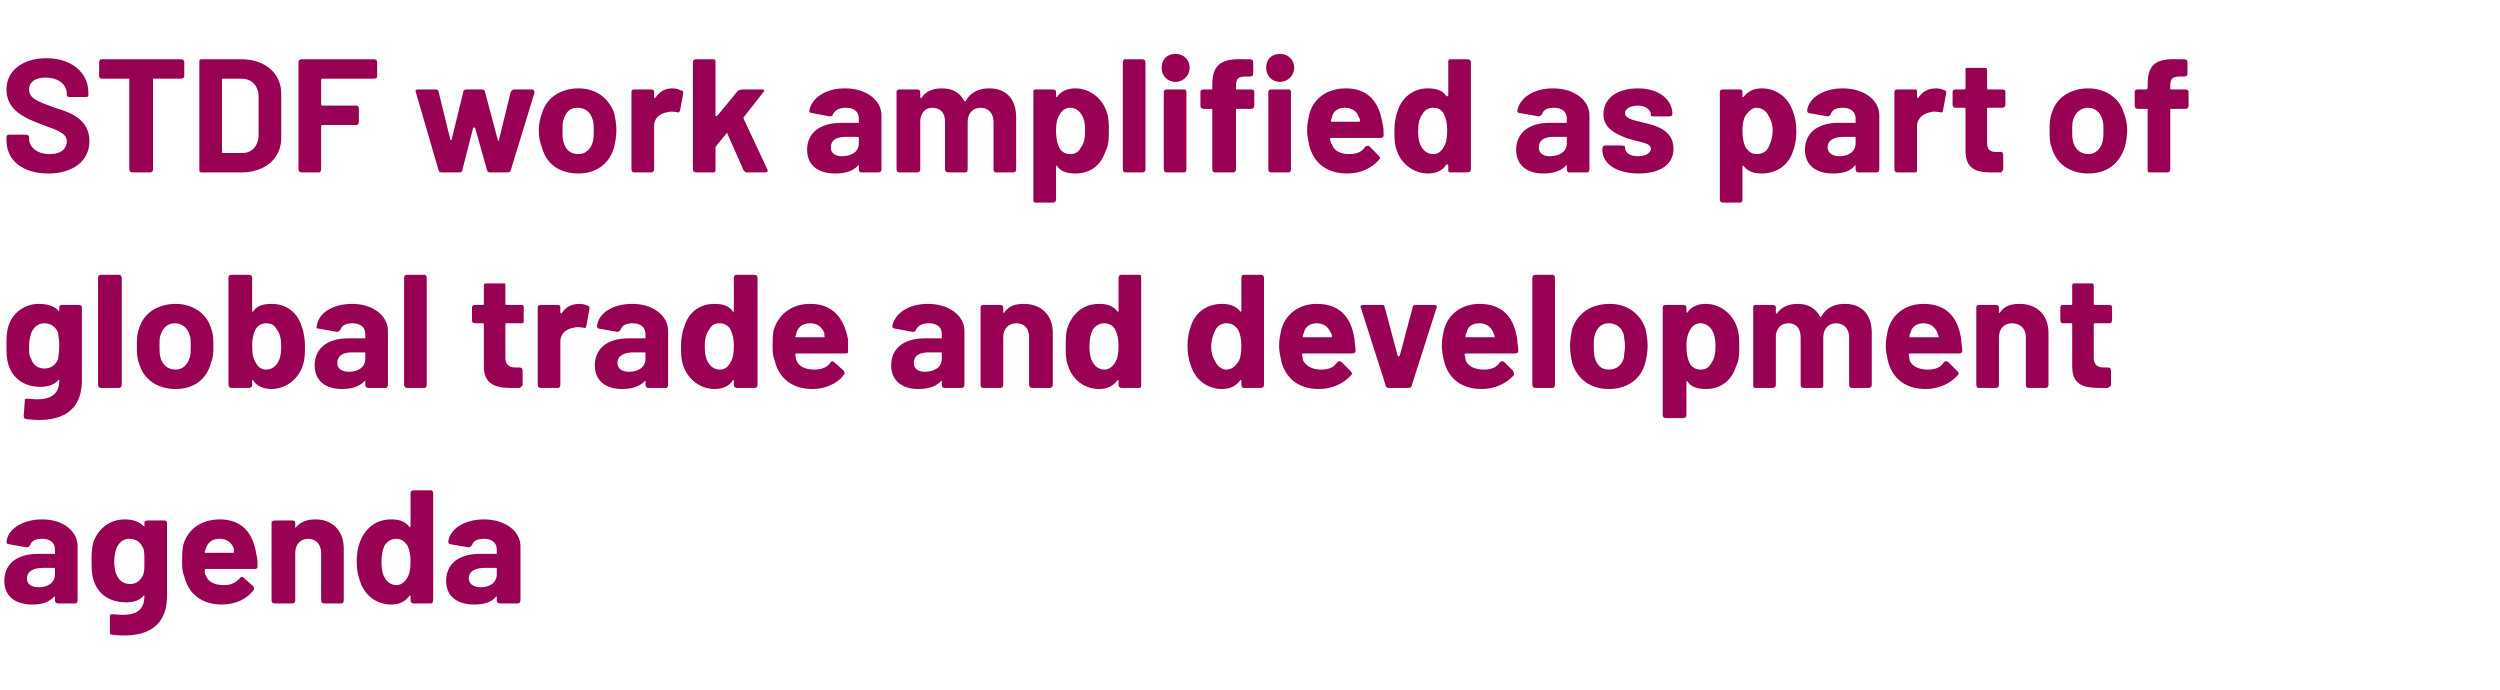
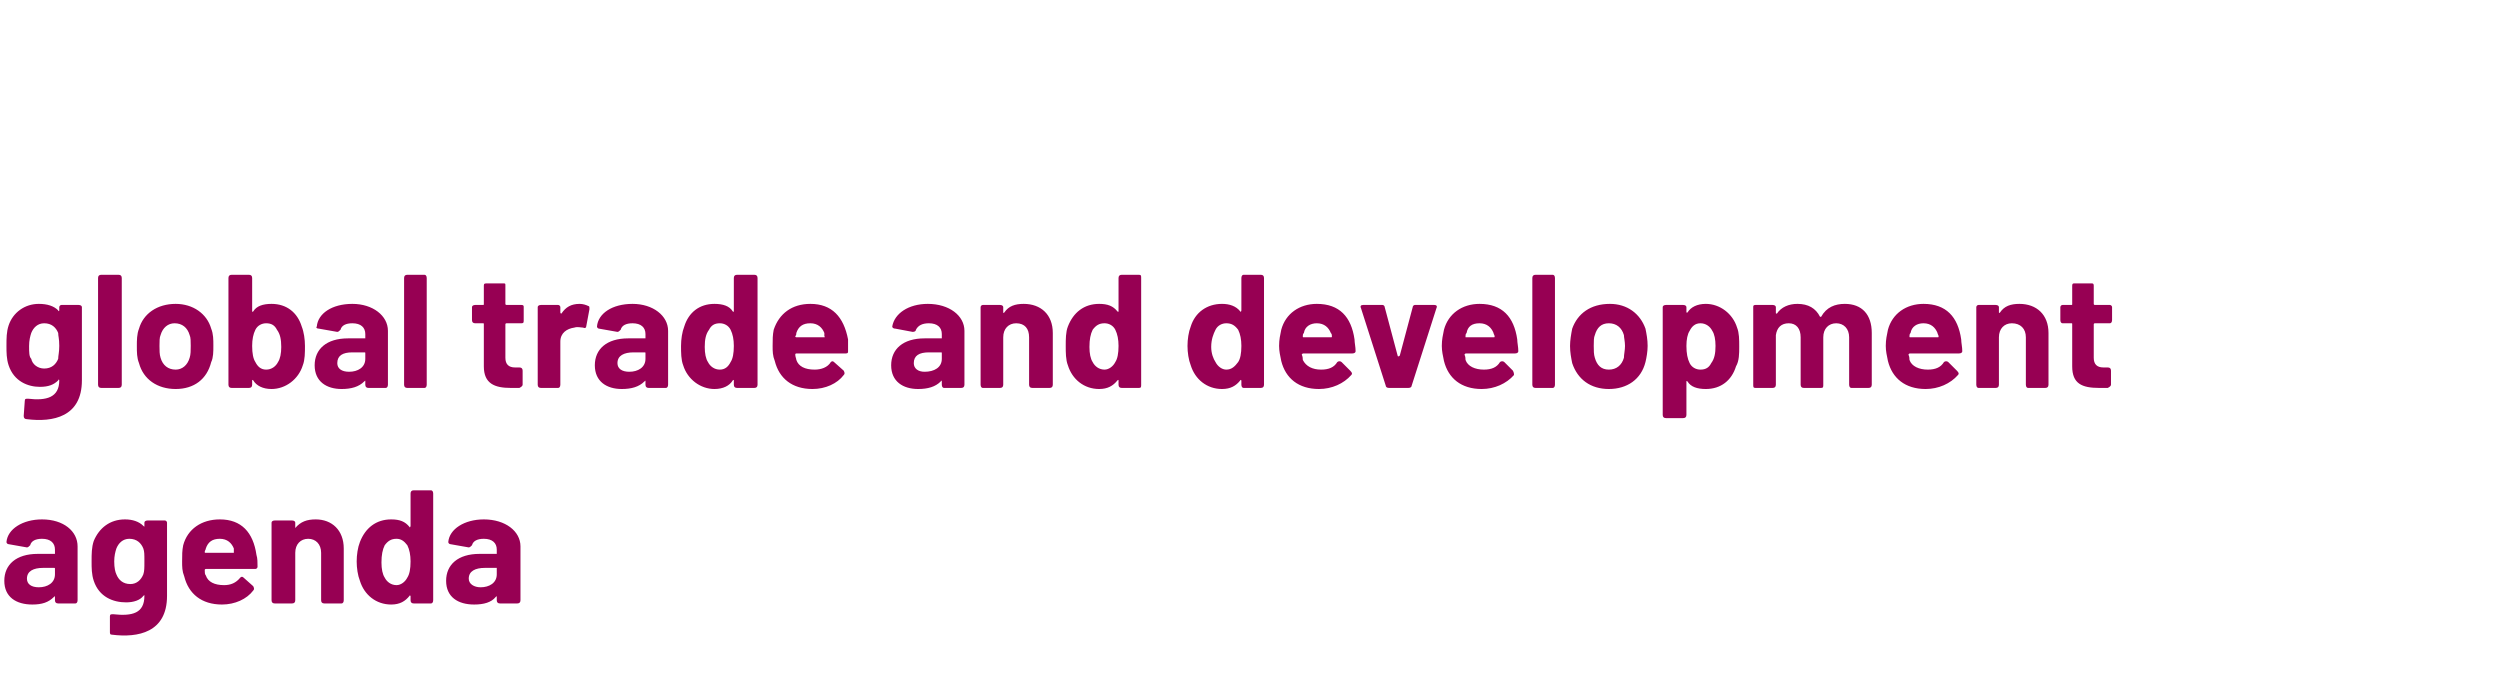
<svg xmlns="http://www.w3.org/2000/svg" version="1.1" width="232px" height="64px" viewBox="0 -1 232 64" style="top:-1px">
  <desc>STDF work amplified as part of global trade and development agenda</desc>
  <defs />
  <g id="Polygon174807">
    <path d="M 7.2 49.7 C 7.2 49.7 7.2 54.7 7.2 54.7 C 7.2 54.9 7.1 55 7 55 C 7 55 5.4 55 5.4 55 C 5.2 55 5.1 54.9 5.1 54.7 C 5.1 54.7 5.1 54.4 5.1 54.4 C 5.1 54.3 5.1 54.3 5 54.4 C 4.5 54.9 3.9 55.1 3 55.1 C 1.5 55.1 0.4 54.4 0.4 52.9 C 0.4 51.4 1.5 50.4 3.5 50.4 C 3.5 50.4 5 50.4 5 50.4 C 5.1 50.4 5.1 50.4 5.1 50.4 C 5.1 50.4 5.1 50 5.1 50 C 5.1 49.4 4.7 49 3.9 49 C 3.3 49 2.9 49.2 2.8 49.6 C 2.7 49.7 2.6 49.8 2.5 49.8 C 2.5 49.8 0.8 49.5 0.8 49.5 C 0.7 49.5 0.6 49.4 0.6 49.3 C 0.7 48.1 2.1 47.2 3.9 47.2 C 5.9 47.2 7.2 48.3 7.2 49.7 Z M 5.1 52.3 C 5.1 52.3 5.1 51.8 5.1 51.8 C 5.1 51.7 5.1 51.7 5 51.7 C 5 51.7 4 51.7 4 51.7 C 3.1 51.7 2.5 52 2.5 52.7 C 2.5 53.2 2.9 53.5 3.6 53.5 C 4.4 53.5 5.1 53.1 5.1 52.3 Z M 13.7 47.3 C 13.7 47.3 15.3 47.3 15.3 47.3 C 15.4 47.3 15.5 47.4 15.5 47.5 C 15.5 47.5 15.5 54.3 15.5 54.3 C 15.5 57.7 12.8 58.2 10.4 57.9 C 10.2 57.9 10.2 57.8 10.2 57.6 C 10.2 57.6 10.2 56.2 10.2 56.2 C 10.2 56 10.3 56 10.5 56 C 12.3 56.2 13.4 55.9 13.4 54.3 C 13.4 54.2 13.4 54.2 13.3 54.3 C 13 54.7 12.4 54.9 11.7 54.9 C 10.5 54.9 9.2 54.4 8.7 52.9 C 8.5 52.3 8.5 51.7 8.5 51.1 C 8.5 50.4 8.5 49.8 8.7 49.2 C 9.2 48 10.2 47.2 11.6 47.2 C 12.3 47.2 12.9 47.4 13.3 47.8 C 13.4 47.9 13.4 47.9 13.4 47.8 C 13.4 47.8 13.4 47.5 13.4 47.5 C 13.4 47.4 13.5 47.3 13.7 47.3 Z M 13.4 51.1 C 13.4 50.4 13.4 50.2 13.3 49.9 C 13.1 49.4 12.7 49 12 49 C 11.4 49 11 49.4 10.8 49.9 C 10.7 50.2 10.6 50.6 10.6 51.1 C 10.6 51.7 10.7 52.1 10.8 52.3 C 11 52.8 11.4 53.2 12.1 53.2 C 12.7 53.2 13.1 52.8 13.3 52.3 C 13.4 52 13.4 51.7 13.4 51.1 Z M 22.3 52.6 C 22.4 52.5 22.5 52.5 22.6 52.6 C 22.6 52.6 23.5 53.4 23.5 53.4 C 23.6 53.6 23.6 53.7 23.5 53.8 C 22.9 54.6 21.8 55.1 20.6 55.1 C 18.7 55.1 17.5 54.1 17.1 52.5 C 16.9 52 16.9 51.6 16.9 51.1 C 16.9 50.5 16.9 50.1 17 49.6 C 17.4 48.1 18.7 47.2 20.4 47.2 C 22.4 47.2 23.5 48.4 23.8 50.5 C 23.9 50.8 23.9 51.2 23.9 51.6 C 23.9 51.7 23.8 51.8 23.7 51.8 C 23.7 51.8 19.1 51.8 19.1 51.8 C 19 51.8 19 51.9 19 51.9 C 19 52.1 19 52.3 19.1 52.4 C 19.3 53 19.9 53.3 20.8 53.3 C 21.4 53.3 21.9 53.1 22.3 52.6 Z M 19.1 49.9 C 19.1 50 19 50.1 19 50.2 C 19 50.3 19 50.3 19.1 50.3 C 19.1 50.3 21.7 50.3 21.7 50.3 C 21.7 50.3 21.7 50.3 21.7 50.2 C 21.7 50.1 21.7 50 21.7 49.9 C 21.5 49.4 21.1 49 20.4 49 C 19.7 49 19.3 49.3 19.1 49.9 Z M 31.9 49.9 C 31.9 49.9 31.9 54.7 31.9 54.7 C 31.9 54.9 31.8 55 31.7 55 C 31.7 55 30.1 55 30.1 55 C 29.9 55 29.8 54.9 29.8 54.7 C 29.8 54.7 29.8 50.3 29.8 50.3 C 29.8 49.5 29.3 49 28.6 49 C 27.9 49 27.4 49.5 27.4 50.3 C 27.4 50.3 27.4 54.7 27.4 54.7 C 27.4 54.9 27.3 55 27.1 55 C 27.1 55 25.5 55 25.5 55 C 25.3 55 25.2 54.9 25.2 54.7 C 25.2 54.7 25.2 47.5 25.2 47.5 C 25.2 47.4 25.3 47.3 25.5 47.3 C 25.5 47.3 27.1 47.3 27.1 47.3 C 27.3 47.3 27.4 47.4 27.4 47.5 C 27.4 47.5 27.4 48 27.4 48 C 27.4 48 27.4 48.1 27.4 48 C 27.9 47.4 28.5 47.2 29.3 47.2 C 30.8 47.2 31.9 48.2 31.9 49.9 Z M 38.4 44.5 C 38.4 44.5 40 44.5 40 44.5 C 40.1 44.5 40.2 44.6 40.2 44.8 C 40.2 44.8 40.2 54.7 40.2 54.7 C 40.2 54.9 40.1 55 40 55 C 40 55 38.4 55 38.4 55 C 38.2 55 38.1 54.9 38.1 54.7 C 38.1 54.7 38.1 54.3 38.1 54.3 C 38.1 54.3 38 54.2 38 54.3 C 37.6 54.8 37.1 55.1 36.3 55.1 C 34.9 55.1 33.8 54.2 33.4 52.9 C 33.2 52.4 33.1 51.7 33.1 51.1 C 33.1 50.5 33.2 49.8 33.4 49.3 C 33.9 48 34.9 47.2 36.3 47.2 C 37.1 47.2 37.6 47.4 38 47.9 C 38 48 38.1 47.9 38.1 47.8 C 38.1 47.8 38.1 44.8 38.1 44.8 C 38.1 44.6 38.2 44.5 38.4 44.5 Z M 38.1 51.1 C 38.1 50.5 38 50 37.8 49.6 C 37.5 49.2 37.2 49 36.8 49 C 36.3 49 36 49.2 35.7 49.6 C 35.5 50 35.4 50.5 35.4 51.2 C 35.4 51.8 35.5 52.3 35.7 52.6 C 35.9 53 36.3 53.3 36.8 53.3 C 37.2 53.3 37.6 53 37.8 52.6 C 38 52.3 38.1 51.8 38.1 51.1 Z M 48.3 49.7 C 48.3 49.7 48.3 54.7 48.3 54.7 C 48.3 54.9 48.2 55 48 55 C 48 55 46.4 55 46.4 55 C 46.2 55 46.1 54.9 46.1 54.7 C 46.1 54.7 46.1 54.4 46.1 54.4 C 46.1 54.3 46.1 54.3 46 54.4 C 45.6 54.9 44.9 55.1 44 55.1 C 42.5 55.1 41.4 54.4 41.4 52.9 C 41.4 51.4 42.5 50.4 44.5 50.4 C 44.5 50.4 46.1 50.4 46.1 50.4 C 46.1 50.4 46.1 50.4 46.1 50.4 C 46.1 50.4 46.1 50 46.1 50 C 46.1 49.4 45.7 49 44.9 49 C 44.3 49 43.9 49.2 43.8 49.6 C 43.7 49.7 43.6 49.8 43.5 49.8 C 43.5 49.8 41.8 49.5 41.8 49.5 C 41.7 49.5 41.6 49.4 41.6 49.3 C 41.7 48.1 43.1 47.2 44.9 47.2 C 46.9 47.2 48.3 48.3 48.3 49.7 Z M 46.1 52.3 C 46.1 52.3 46.1 51.8 46.1 51.8 C 46.1 51.7 46.1 51.7 46.1 51.7 C 46.1 51.7 45 51.7 45 51.7 C 44.1 51.7 43.5 52 43.5 52.7 C 43.5 53.2 44 53.5 44.6 53.5 C 45.4 53.5 46.1 53.1 46.1 52.3 Z " stroke="none" fill="#970053" />
  </g>
  <g id="Polygon174806">
    <path d="M 5.7 27.3 C 5.7 27.3 7.3 27.3 7.3 27.3 C 7.5 27.3 7.6 27.4 7.6 27.5 C 7.6 27.5 7.6 34.3 7.6 34.3 C 7.6 37.7 4.9 38.2 2.5 37.9 C 2.3 37.9 2.2 37.8 2.2 37.6 C 2.2 37.6 2.3 36.2 2.3 36.2 C 2.3 36 2.4 36 2.6 36 C 4.3 36.2 5.5 35.9 5.5 34.3 C 5.5 34.2 5.4 34.2 5.4 34.3 C 5 34.7 4.5 34.9 3.7 34.9 C 2.6 34.9 1.3 34.4 0.8 32.9 C 0.6 32.3 0.6 31.7 0.6 31.1 C 0.6 30.4 0.6 29.8 0.8 29.2 C 1.2 28 2.3 27.2 3.6 27.2 C 4.4 27.2 5 27.4 5.4 27.8 C 5.4 27.9 5.5 27.9 5.5 27.8 C 5.5 27.8 5.5 27.5 5.5 27.5 C 5.5 27.4 5.6 27.3 5.7 27.3 Z M 5.5 31.1 C 5.5 30.4 5.4 30.2 5.4 29.9 C 5.2 29.4 4.8 29 4.1 29 C 3.5 29 3.1 29.4 2.9 29.9 C 2.8 30.2 2.7 30.6 2.7 31.1 C 2.7 31.7 2.7 32.1 2.9 32.3 C 3 32.8 3.5 33.2 4.1 33.2 C 4.8 33.2 5.2 32.8 5.4 32.3 C 5.4 32 5.5 31.7 5.5 31.1 Z M 9.1 34.7 C 9.1 34.7 9.1 24.8 9.1 24.8 C 9.1 24.6 9.2 24.5 9.4 24.5 C 9.4 24.5 11 24.5 11 24.5 C 11.2 24.5 11.3 24.6 11.3 24.8 C 11.3 24.8 11.3 34.7 11.3 34.7 C 11.3 34.9 11.2 35 11 35 C 11 35 9.4 35 9.4 35 C 9.2 35 9.1 34.9 9.1 34.7 Z M 12.9 32.7 C 12.7 32.2 12.7 31.7 12.7 31.1 C 12.7 30.6 12.7 30 12.9 29.5 C 13.3 28.1 14.6 27.2 16.3 27.2 C 17.9 27.2 19.2 28.1 19.6 29.5 C 19.8 30 19.8 30.5 19.8 31.1 C 19.8 31.6 19.8 32.2 19.6 32.6 C 19.2 34.2 18 35.1 16.3 35.1 C 14.6 35.1 13.3 34.2 12.9 32.7 Z M 17.6 32.2 C 17.7 31.9 17.7 31.5 17.7 31.1 C 17.7 30.7 17.7 30.3 17.6 30.1 C 17.4 29.4 16.9 29 16.2 29 C 15.6 29 15.1 29.4 14.9 30.1 C 14.8 30.3 14.8 30.7 14.8 31.1 C 14.8 31.5 14.8 31.9 14.9 32.2 C 15.1 32.9 15.6 33.3 16.3 33.3 C 16.9 33.3 17.4 32.9 17.6 32.2 Z M 28 29.3 C 28.2 29.8 28.3 30.5 28.3 31.1 C 28.3 31.7 28.3 32.4 28.1 32.9 C 27.7 34.2 26.5 35.1 25.2 35.1 C 24.4 35.1 23.8 34.8 23.5 34.3 C 23.4 34.2 23.4 34.3 23.4 34.3 C 23.4 34.3 23.4 34.7 23.4 34.7 C 23.4 34.9 23.3 35 23.1 35 C 23.1 35 21.5 35 21.5 35 C 21.3 35 21.2 34.9 21.2 34.7 C 21.2 34.7 21.2 24.8 21.2 24.8 C 21.2 24.6 21.3 24.5 21.5 24.5 C 21.5 24.5 23.1 24.5 23.1 24.5 C 23.3 24.5 23.4 24.6 23.4 24.8 C 23.4 24.8 23.4 27.8 23.4 27.8 C 23.4 27.9 23.4 28 23.5 27.9 C 23.8 27.4 24.4 27.2 25.2 27.2 C 26.6 27.2 27.6 28 28 29.3 C 28 29.3 28 29.3 28 29.3 Z M 25.8 32.6 C 26 32.3 26.1 31.8 26.1 31.2 C 26.1 30.5 26 30 25.7 29.6 C 25.5 29.2 25.2 29 24.7 29 C 24.3 29 23.9 29.2 23.7 29.6 C 23.5 30 23.4 30.5 23.4 31.1 C 23.4 31.8 23.5 32.3 23.7 32.6 C 23.9 33 24.2 33.3 24.7 33.3 C 25.2 33.3 25.6 33 25.8 32.6 C 25.8 32.6 25.8 32.6 25.8 32.6 Z M 36 29.7 C 36 29.7 36 34.7 36 34.7 C 36 34.9 35.9 35 35.8 35 C 35.8 35 34.2 35 34.2 35 C 34 35 33.9 34.9 33.9 34.7 C 33.9 34.7 33.9 34.4 33.9 34.4 C 33.9 34.3 33.9 34.3 33.8 34.4 C 33.3 34.9 32.6 35.1 31.7 35.1 C 30.3 35.1 29.2 34.4 29.2 32.9 C 29.2 31.4 30.3 30.4 32.3 30.4 C 32.3 30.4 33.8 30.4 33.8 30.4 C 33.9 30.4 33.9 30.4 33.9 30.4 C 33.9 30.4 33.9 30 33.9 30 C 33.9 29.4 33.5 29 32.7 29 C 32.1 29 31.7 29.2 31.6 29.6 C 31.5 29.7 31.4 29.8 31.3 29.8 C 31.3 29.8 29.6 29.5 29.6 29.5 C 29.4 29.5 29.3 29.4 29.4 29.3 C 29.5 28.1 30.8 27.2 32.7 27.2 C 34.6 27.2 36 28.3 36 29.7 Z M 33.9 32.3 C 33.9 32.3 33.9 31.8 33.9 31.8 C 33.9 31.7 33.9 31.7 33.8 31.7 C 33.8 31.7 32.7 31.7 32.7 31.7 C 31.8 31.7 31.3 32 31.3 32.7 C 31.3 33.2 31.7 33.5 32.4 33.5 C 33.2 33.5 33.9 33.1 33.9 32.3 Z M 37.5 34.7 C 37.5 34.7 37.5 24.8 37.5 24.8 C 37.5 24.6 37.6 24.5 37.8 24.5 C 37.8 24.5 39.4 24.5 39.4 24.5 C 39.5 24.5 39.6 24.6 39.6 24.8 C 39.6 24.8 39.6 34.7 39.6 34.7 C 39.6 34.9 39.5 35 39.4 35 C 39.4 35 37.8 35 37.8 35 C 37.6 35 37.5 34.9 37.5 34.7 Z M 48.4 29 C 48.4 29 47 29 47 29 C 47 29 46.9 29 46.9 29.1 C 46.9 29.1 46.9 32.2 46.9 32.2 C 46.9 32.8 47.2 33.1 47.8 33.1 C 47.8 33.1 48.2 33.1 48.2 33.1 C 48.4 33.1 48.5 33.2 48.5 33.4 C 48.5 33.4 48.5 34.7 48.5 34.7 C 48.5 34.8 48.4 34.9 48.2 35 C 47.9 35 47.7 35 47.4 35 C 45.9 35 44.9 34.6 44.9 33 C 44.9 33 44.9 29.1 44.9 29.1 C 44.9 29 44.9 29 44.8 29 C 44.8 29 44.1 29 44.1 29 C 43.9 29 43.8 28.9 43.8 28.7 C 43.8 28.7 43.8 27.5 43.8 27.5 C 43.8 27.4 43.9 27.3 44.1 27.3 C 44.1 27.3 44.8 27.3 44.8 27.3 C 44.9 27.3 44.9 27.3 44.9 27.2 C 44.9 27.2 44.9 25.5 44.9 25.5 C 44.9 25.3 45 25.3 45.2 25.3 C 45.2 25.3 46.7 25.3 46.7 25.3 C 46.9 25.3 46.9 25.3 46.9 25.5 C 46.9 25.5 46.9 27.2 46.9 27.2 C 46.9 27.3 47 27.3 47 27.3 C 47 27.3 48.4 27.3 48.4 27.3 C 48.6 27.3 48.6 27.4 48.6 27.5 C 48.6 27.5 48.6 28.7 48.6 28.7 C 48.6 28.9 48.6 29 48.4 29 Z M 54.6 27.4 C 54.7 27.4 54.7 27.5 54.7 27.7 C 54.7 27.7 54.4 29.3 54.4 29.3 C 54.4 29.4 54.3 29.5 54.1 29.4 C 53.9 29.4 53.6 29.3 53.3 29.4 C 52.6 29.5 52 29.9 52 30.7 C 52 30.7 52 34.7 52 34.7 C 52 34.9 51.9 35 51.8 35 C 51.8 35 50.2 35 50.2 35 C 50 35 49.9 34.9 49.9 34.7 C 49.9 34.7 49.9 27.5 49.9 27.5 C 49.9 27.4 50 27.3 50.2 27.3 C 50.2 27.3 51.8 27.3 51.8 27.3 C 51.9 27.3 52 27.4 52 27.5 C 52 27.5 52 28 52 28 C 52 28.1 52.1 28.1 52.1 28.1 C 52.5 27.5 53 27.2 53.8 27.2 C 54.1 27.2 54.4 27.3 54.6 27.4 Z M 62 29.7 C 62 29.7 62 34.7 62 34.7 C 62 34.9 61.9 35 61.8 35 C 61.8 35 60.2 35 60.2 35 C 60 35 59.9 34.9 59.9 34.7 C 59.9 34.7 59.9 34.4 59.9 34.4 C 59.9 34.3 59.9 34.3 59.8 34.4 C 59.3 34.9 58.6 35.1 57.7 35.1 C 56.3 35.1 55.2 34.4 55.2 32.9 C 55.2 31.4 56.3 30.4 58.3 30.4 C 58.3 30.4 59.8 30.4 59.8 30.4 C 59.9 30.4 59.9 30.4 59.9 30.4 C 59.9 30.4 59.9 30 59.9 30 C 59.9 29.4 59.5 29 58.7 29 C 58.1 29 57.7 29.2 57.6 29.6 C 57.5 29.7 57.4 29.8 57.3 29.8 C 57.3 29.8 55.6 29.5 55.6 29.5 C 55.5 29.5 55.4 29.4 55.4 29.3 C 55.5 28.1 56.8 27.2 58.7 27.2 C 60.6 27.2 62 28.3 62 29.7 Z M 59.9 32.3 C 59.9 32.3 59.9 31.8 59.9 31.8 C 59.9 31.7 59.9 31.7 59.8 31.7 C 59.8 31.7 58.8 31.7 58.8 31.7 C 57.9 31.7 57.3 32 57.3 32.7 C 57.3 33.2 57.7 33.5 58.4 33.5 C 59.2 33.5 59.9 33.1 59.9 32.3 Z M 68.4 24.5 C 68.4 24.5 70 24.5 70 24.5 C 70.2 24.5 70.3 24.6 70.3 24.8 C 70.3 24.8 70.3 34.7 70.3 34.7 C 70.3 34.9 70.2 35 70 35 C 70 35 68.4 35 68.4 35 C 68.2 35 68.1 34.9 68.1 34.7 C 68.1 34.7 68.1 34.3 68.1 34.3 C 68.1 34.3 68.1 34.2 68 34.3 C 67.7 34.8 67.1 35.1 66.3 35.1 C 65 35.1 63.8 34.2 63.4 32.9 C 63.2 32.4 63.2 31.7 63.2 31.1 C 63.2 30.5 63.3 29.8 63.5 29.3 C 63.9 28 64.9 27.2 66.3 27.2 C 67.1 27.2 67.7 27.4 68 27.9 C 68.1 28 68.1 27.9 68.1 27.8 C 68.1 27.8 68.1 24.8 68.1 24.8 C 68.1 24.6 68.2 24.5 68.4 24.5 Z M 68.1 31.1 C 68.1 30.5 68 30 67.8 29.6 C 67.6 29.2 67.2 29 66.8 29 C 66.3 29 66 29.2 65.8 29.6 C 65.5 30 65.4 30.5 65.4 31.2 C 65.4 31.8 65.5 32.3 65.7 32.6 C 65.9 33 66.3 33.3 66.8 33.3 C 67.3 33.3 67.6 33 67.8 32.6 C 68 32.3 68.1 31.8 68.1 31.1 Z M 77.1 32.6 C 77.2 32.5 77.3 32.5 77.4 32.6 C 77.4 32.6 78.3 33.4 78.3 33.4 C 78.4 33.6 78.4 33.7 78.3 33.8 C 77.7 34.6 76.6 35.1 75.4 35.1 C 73.5 35.1 72.3 34.1 71.9 32.5 C 71.7 32 71.7 31.6 71.7 31.1 C 71.7 30.5 71.7 30.1 71.8 29.6 C 72.3 28.1 73.5 27.2 75.2 27.2 C 77.2 27.2 78.3 28.4 78.7 30.5 C 78.7 30.8 78.7 31.2 78.7 31.6 C 78.7 31.7 78.7 31.8 78.5 31.8 C 78.5 31.8 73.9 31.8 73.9 31.8 C 73.8 31.8 73.8 31.9 73.8 31.9 C 73.8 32.1 73.9 32.3 73.9 32.4 C 74.1 33 74.7 33.3 75.6 33.3 C 76.2 33.3 76.8 33.1 77.1 32.6 Z M 73.9 29.9 C 73.9 30 73.9 30.1 73.8 30.2 C 73.8 30.3 73.9 30.3 73.9 30.3 C 73.9 30.3 76.5 30.3 76.5 30.3 C 76.5 30.3 76.6 30.3 76.5 30.2 C 76.5 30.1 76.5 30 76.5 29.9 C 76.3 29.4 75.9 29 75.2 29 C 74.5 29 74.1 29.3 73.9 29.9 Z M 89.5 29.7 C 89.5 29.7 89.5 34.7 89.5 34.7 C 89.5 34.9 89.4 35 89.2 35 C 89.2 35 87.6 35 87.6 35 C 87.5 35 87.4 34.9 87.4 34.7 C 87.4 34.7 87.4 34.4 87.4 34.4 C 87.4 34.3 87.3 34.3 87.3 34.4 C 86.8 34.9 86.1 35.1 85.2 35.1 C 83.8 35.1 82.7 34.4 82.7 32.9 C 82.7 31.4 83.8 30.4 85.8 30.4 C 85.8 30.4 87.3 30.4 87.3 30.4 C 87.3 30.4 87.4 30.4 87.4 30.4 C 87.4 30.4 87.4 30 87.4 30 C 87.4 29.4 87 29 86.2 29 C 85.6 29 85.2 29.2 85 29.6 C 85 29.7 84.9 29.8 84.7 29.8 C 84.7 29.8 83.1 29.5 83.1 29.5 C 82.9 29.5 82.8 29.4 82.8 29.3 C 83 28.1 84.3 27.2 86.1 27.2 C 88.1 27.2 89.5 28.3 89.5 29.7 Z M 87.4 32.3 C 87.4 32.3 87.4 31.8 87.4 31.8 C 87.4 31.7 87.4 31.7 87.3 31.7 C 87.3 31.7 86.2 31.7 86.2 31.7 C 85.3 31.7 84.8 32 84.8 32.7 C 84.8 33.2 85.2 33.5 85.8 33.5 C 86.7 33.5 87.4 33.1 87.4 32.3 Z M 97.7 29.9 C 97.7 29.9 97.7 34.7 97.7 34.7 C 97.7 34.9 97.6 35 97.4 35 C 97.4 35 95.8 35 95.8 35 C 95.6 35 95.5 34.9 95.5 34.7 C 95.5 34.7 95.5 30.3 95.5 30.3 C 95.5 29.5 95.1 29 94.3 29 C 93.6 29 93.1 29.5 93.1 30.3 C 93.1 30.3 93.1 34.7 93.1 34.7 C 93.1 34.9 93 35 92.8 35 C 92.8 35 91.2 35 91.2 35 C 91.1 35 91 34.9 91 34.7 C 91 34.7 91 27.5 91 27.5 C 91 27.4 91.1 27.3 91.2 27.3 C 91.2 27.3 92.8 27.3 92.8 27.3 C 93 27.3 93.1 27.4 93.1 27.5 C 93.1 27.5 93.1 28 93.1 28 C 93.1 28 93.1 28.1 93.2 28 C 93.6 27.4 94.2 27.2 95 27.2 C 96.6 27.2 97.7 28.2 97.7 29.9 Z M 104.1 24.5 C 104.1 24.5 105.7 24.5 105.7 24.5 C 105.9 24.5 105.9 24.6 105.9 24.8 C 105.9 24.8 105.9 34.7 105.9 34.7 C 105.9 34.9 105.9 35 105.7 35 C 105.7 35 104.1 35 104.1 35 C 103.9 35 103.8 34.9 103.8 34.7 C 103.8 34.7 103.8 34.3 103.8 34.3 C 103.8 34.3 103.8 34.2 103.7 34.3 C 103.3 34.8 102.8 35.1 102 35.1 C 100.6 35.1 99.5 34.2 99.1 32.9 C 98.9 32.4 98.9 31.7 98.9 31.1 C 98.9 30.5 98.9 29.8 99.1 29.3 C 99.6 28 100.6 27.2 102 27.2 C 102.8 27.2 103.3 27.4 103.7 27.9 C 103.8 28 103.8 27.9 103.8 27.8 C 103.8 27.8 103.8 24.8 103.8 24.8 C 103.8 24.6 103.9 24.5 104.1 24.5 Z M 103.8 31.1 C 103.8 30.5 103.7 30 103.5 29.6 C 103.3 29.2 102.9 29 102.5 29 C 102 29 101.7 29.2 101.4 29.6 C 101.2 30 101.1 30.5 101.1 31.2 C 101.1 31.8 101.2 32.3 101.4 32.6 C 101.6 33 102 33.3 102.5 33.3 C 102.9 33.3 103.3 33 103.5 32.6 C 103.7 32.3 103.8 31.8 103.8 31.1 Z M 115.4 24.5 C 115.4 24.5 117 24.5 117 24.5 C 117.2 24.5 117.3 24.6 117.3 24.8 C 117.3 24.8 117.3 34.7 117.3 34.7 C 117.3 34.9 117.2 35 117 35 C 117 35 115.4 35 115.4 35 C 115.3 35 115.2 34.9 115.2 34.7 C 115.2 34.7 115.2 34.3 115.2 34.3 C 115.2 34.3 115.1 34.2 115.1 34.3 C 114.7 34.8 114.2 35.1 113.4 35.1 C 112 35.1 110.9 34.2 110.5 32.9 C 110.3 32.4 110.2 31.7 110.2 31.1 C 110.2 30.5 110.3 29.8 110.5 29.3 C 110.9 28 112 27.2 113.4 27.2 C 114.1 27.2 114.7 27.4 115.1 27.9 C 115.1 28 115.2 27.9 115.2 27.8 C 115.2 27.8 115.2 24.8 115.2 24.8 C 115.2 24.6 115.3 24.5 115.4 24.5 Z M 115.2 31.1 C 115.2 30.5 115.1 30 114.9 29.6 C 114.6 29.2 114.3 29 113.8 29 C 113.4 29 113 29.2 112.8 29.6 C 112.6 30 112.4 30.5 112.4 31.2 C 112.4 31.8 112.6 32.3 112.8 32.6 C 113 33 113.4 33.3 113.8 33.3 C 114.3 33.3 114.6 33 114.9 32.6 C 115.1 32.3 115.2 31.8 115.2 31.1 Z M 124.1 32.6 C 124.2 32.5 124.4 32.5 124.5 32.6 C 124.5 32.6 125.3 33.4 125.3 33.4 C 125.5 33.6 125.5 33.7 125.4 33.8 C 124.7 34.6 123.6 35.1 122.4 35.1 C 120.5 35.1 119.3 34.1 118.9 32.5 C 118.8 32 118.7 31.6 118.7 31.1 C 118.7 30.5 118.8 30.1 118.9 29.6 C 119.3 28.1 120.6 27.2 122.2 27.2 C 124.3 27.2 125.4 28.4 125.7 30.5 C 125.7 30.8 125.8 31.2 125.8 31.6 C 125.8 31.7 125.7 31.8 125.5 31.8 C 125.5 31.8 120.9 31.8 120.9 31.8 C 120.9 31.8 120.8 31.9 120.8 31.9 C 120.9 32.1 120.9 32.3 120.9 32.4 C 121.2 33 121.8 33.3 122.6 33.3 C 123.3 33.3 123.8 33.1 124.1 32.6 Z M 121 29.9 C 120.9 30 120.9 30.1 120.9 30.2 C 120.9 30.3 120.9 30.3 121 30.3 C 121 30.3 123.5 30.3 123.5 30.3 C 123.6 30.3 123.6 30.3 123.6 30.2 C 123.6 30.1 123.6 30 123.5 29.9 C 123.3 29.4 122.9 29 122.2 29 C 121.6 29 121.1 29.3 121 29.9 Z M 128.6 34.8 C 128.6 34.8 126.3 27.6 126.3 27.6 C 126.2 27.4 126.3 27.3 126.5 27.3 C 126.5 27.3 128.3 27.3 128.3 27.3 C 128.4 27.3 128.5 27.4 128.5 27.5 C 128.5 27.5 129.7 32 129.7 32 C 129.7 32.1 129.8 32.1 129.9 32 C 129.9 32 131.1 27.5 131.1 27.5 C 131.1 27.4 131.2 27.3 131.3 27.3 C 131.3 27.3 133.1 27.3 133.1 27.3 C 133.3 27.3 133.4 27.4 133.3 27.6 C 133.3 27.6 131 34.8 131 34.8 C 131 34.9 130.9 35 130.7 35 C 130.7 35 128.9 35 128.9 35 C 128.7 35 128.6 34.9 128.6 34.8 Z M 139.2 32.6 C 139.3 32.5 139.5 32.5 139.6 32.6 C 139.6 32.6 140.4 33.4 140.4 33.4 C 140.5 33.6 140.5 33.7 140.5 33.8 C 139.8 34.6 138.7 35.1 137.5 35.1 C 135.6 35.1 134.4 34.1 134 32.5 C 133.9 32 133.8 31.6 133.8 31.1 C 133.8 30.5 133.9 30.1 134 29.6 C 134.4 28.1 135.7 27.2 137.3 27.2 C 139.4 27.2 140.5 28.4 140.8 30.5 C 140.8 30.8 140.9 31.2 140.9 31.6 C 140.9 31.7 140.8 31.8 140.6 31.8 C 140.6 31.8 136 31.8 136 31.8 C 136 31.8 135.9 31.9 135.9 31.9 C 136 32.1 136 32.3 136 32.4 C 136.2 33 136.9 33.3 137.7 33.3 C 138.4 33.3 138.9 33.1 139.2 32.6 Z M 136.1 29.9 C 136 30 136 30.1 136 30.2 C 136 30.3 136 30.3 136 30.3 C 136 30.3 138.6 30.3 138.6 30.3 C 138.7 30.3 138.7 30.3 138.7 30.2 C 138.7 30.1 138.6 30 138.6 29.9 C 138.4 29.4 138 29 137.3 29 C 136.6 29 136.2 29.3 136.1 29.9 Z M 142.2 34.7 C 142.2 34.7 142.2 24.8 142.2 24.8 C 142.2 24.6 142.3 24.5 142.5 24.5 C 142.5 24.5 144.1 24.5 144.1 24.5 C 144.2 24.5 144.3 24.6 144.3 24.8 C 144.3 24.8 144.3 34.7 144.3 34.7 C 144.3 34.9 144.2 35 144.1 35 C 144.1 35 142.5 35 142.5 35 C 142.3 35 142.2 34.9 142.2 34.7 Z M 145.9 32.7 C 145.8 32.2 145.7 31.7 145.7 31.1 C 145.7 30.6 145.8 30 145.9 29.5 C 146.4 28.1 147.6 27.2 149.4 27.2 C 151 27.2 152.2 28.1 152.7 29.5 C 152.8 30 152.9 30.5 152.9 31.1 C 152.9 31.6 152.8 32.2 152.7 32.6 C 152.3 34.2 151 35.1 149.3 35.1 C 147.6 35.1 146.4 34.2 145.9 32.7 Z M 150.7 32.2 C 150.7 31.9 150.8 31.5 150.8 31.1 C 150.8 30.7 150.7 30.3 150.7 30.1 C 150.5 29.4 150 29 149.3 29 C 148.6 29 148.2 29.4 148 30.1 C 147.9 30.3 147.9 30.7 147.9 31.1 C 147.9 31.5 147.9 31.9 148 32.2 C 148.2 32.9 148.6 33.3 149.3 33.3 C 150 33.3 150.5 32.9 150.7 32.2 Z M 161.2 29.4 C 161.4 29.9 161.4 30.5 161.4 31.2 C 161.4 31.8 161.4 32.5 161.1 33 C 160.7 34.3 159.7 35.1 158.3 35.1 C 157.5 35.1 156.9 34.9 156.6 34.4 C 156.5 34.3 156.5 34.4 156.5 34.4 C 156.5 34.4 156.5 37.5 156.5 37.5 C 156.5 37.7 156.4 37.8 156.2 37.8 C 156.2 37.8 154.6 37.8 154.6 37.8 C 154.4 37.8 154.3 37.7 154.3 37.5 C 154.3 37.5 154.3 27.5 154.3 27.5 C 154.3 27.4 154.4 27.3 154.6 27.3 C 154.6 27.3 156.2 27.3 156.2 27.3 C 156.4 27.3 156.5 27.4 156.5 27.5 C 156.5 27.5 156.5 28 156.5 28 C 156.5 28 156.5 28 156.6 28 C 156.9 27.5 157.5 27.2 158.3 27.2 C 159.6 27.2 160.8 28.1 161.2 29.4 C 161.2 29.4 161.2 29.4 161.2 29.4 Z M 158.8 32.7 C 159.1 32.3 159.2 31.8 159.2 31.1 C 159.2 30.5 159.1 30 158.9 29.7 C 158.7 29.3 158.3 29 157.8 29 C 157.3 29 157 29.3 156.8 29.7 C 156.6 30 156.5 30.5 156.5 31.1 C 156.5 31.8 156.6 32.3 156.8 32.7 C 157 33.1 157.4 33.3 157.8 33.3 C 158.3 33.3 158.6 33.1 158.8 32.7 C 158.8 32.7 158.8 32.7 158.8 32.7 Z M 173.7 29.9 C 173.7 29.9 173.7 34.7 173.7 34.7 C 173.7 34.9 173.6 35 173.4 35 C 173.4 35 171.8 35 171.8 35 C 171.7 35 171.6 34.9 171.6 34.7 C 171.6 34.7 171.6 30.3 171.6 30.3 C 171.6 29.5 171.1 29 170.4 29 C 169.7 29 169.2 29.5 169.2 30.3 C 169.2 30.3 169.2 34.7 169.2 34.7 C 169.2 34.9 169.2 35 169 35 C 169 35 167.4 35 167.4 35 C 167.2 35 167.1 34.9 167.1 34.7 C 167.1 34.7 167.1 30.3 167.1 30.3 C 167.1 29.5 166.7 29 166 29 C 165.3 29 164.9 29.4 164.8 30.1 C 164.8 30.1 164.8 34.7 164.8 34.7 C 164.8 34.9 164.7 35 164.5 35 C 164.5 35 162.9 35 162.9 35 C 162.7 35 162.7 34.9 162.7 34.7 C 162.7 34.7 162.7 27.5 162.7 27.5 C 162.7 27.4 162.7 27.3 162.9 27.3 C 162.9 27.3 164.5 27.3 164.5 27.3 C 164.7 27.3 164.8 27.4 164.8 27.5 C 164.8 27.5 164.8 28 164.8 28 C 164.8 28.1 164.8 28.1 164.9 28.1 C 165.3 27.5 166 27.2 166.8 27.2 C 167.8 27.2 168.5 27.6 168.9 28.4 C 169 28.4 169 28.4 169 28.4 C 169.5 27.5 170.3 27.2 171.2 27.2 C 172.8 27.2 173.7 28.2 173.7 29.9 Z M 180.4 32.6 C 180.5 32.5 180.7 32.5 180.8 32.6 C 180.8 32.6 181.6 33.4 181.6 33.4 C 181.8 33.6 181.8 33.7 181.7 33.8 C 181 34.6 179.9 35.1 178.7 35.1 C 176.8 35.1 175.6 34.1 175.2 32.5 C 175.1 32 175 31.6 175 31.1 C 175 30.5 175.1 30.1 175.2 29.6 C 175.6 28.1 176.9 27.2 178.5 27.2 C 180.6 27.2 181.7 28.4 182 30.5 C 182 30.8 182.1 31.2 182.1 31.6 C 182.1 31.7 182 31.8 181.8 31.8 C 181.8 31.8 177.2 31.8 177.2 31.8 C 177.2 31.8 177.1 31.9 177.1 31.9 C 177.2 32.1 177.2 32.3 177.2 32.4 C 177.4 33 178.1 33.3 178.9 33.3 C 179.6 33.3 180.1 33.1 180.4 32.6 Z M 177.3 29.9 C 177.2 30 177.2 30.1 177.2 30.2 C 177.2 30.3 177.2 30.3 177.3 30.3 C 177.3 30.3 179.8 30.3 179.8 30.3 C 179.9 30.3 179.9 30.3 179.9 30.2 C 179.9 30.1 179.8 30 179.8 29.9 C 179.6 29.4 179.2 29 178.5 29 C 177.9 29 177.4 29.3 177.3 29.9 Z M 190.1 29.9 C 190.1 29.9 190.1 34.7 190.1 34.7 C 190.1 34.9 190 35 189.8 35 C 189.8 35 188.2 35 188.2 35 C 188.1 35 188 34.9 188 34.7 C 188 34.7 188 30.3 188 30.3 C 188 29.5 187.5 29 186.7 29 C 186 29 185.5 29.5 185.5 30.3 C 185.5 30.3 185.5 34.7 185.5 34.7 C 185.5 34.9 185.4 35 185.2 35 C 185.2 35 183.6 35 183.6 35 C 183.5 35 183.4 34.9 183.4 34.7 C 183.4 34.7 183.4 27.5 183.4 27.5 C 183.4 27.4 183.5 27.3 183.6 27.3 C 183.6 27.3 185.2 27.3 185.2 27.3 C 185.4 27.3 185.5 27.4 185.5 27.5 C 185.5 27.5 185.5 28 185.5 28 C 185.5 28 185.5 28.1 185.6 28 C 186 27.4 186.6 27.2 187.4 27.2 C 189 27.2 190.1 28.2 190.1 29.9 Z M 195.8 29 C 195.8 29 194.4 29 194.4 29 C 194.4 29 194.3 29 194.3 29.1 C 194.3 29.1 194.3 32.2 194.3 32.2 C 194.3 32.8 194.6 33.1 195.2 33.1 C 195.2 33.1 195.6 33.1 195.6 33.1 C 195.8 33.1 195.9 33.2 195.9 33.4 C 195.9 33.4 195.9 34.7 195.9 34.7 C 195.9 34.8 195.8 34.9 195.6 35 C 195.3 35 195 35 194.8 35 C 193.2 35 192.3 34.6 192.3 33 C 192.3 33 192.3 29.1 192.3 29.1 C 192.3 29 192.3 29 192.2 29 C 192.2 29 191.4 29 191.4 29 C 191.3 29 191.2 28.9 191.2 28.7 C 191.2 28.7 191.2 27.5 191.2 27.5 C 191.2 27.4 191.3 27.3 191.4 27.3 C 191.4 27.3 192.2 27.3 192.2 27.3 C 192.3 27.3 192.3 27.3 192.3 27.2 C 192.3 27.2 192.3 25.5 192.3 25.5 C 192.3 25.3 192.4 25.3 192.5 25.3 C 192.5 25.3 194.1 25.3 194.1 25.3 C 194.2 25.3 194.3 25.3 194.3 25.5 C 194.3 25.5 194.3 27.2 194.3 27.2 C 194.3 27.3 194.4 27.3 194.4 27.3 C 194.4 27.3 195.8 27.3 195.8 27.3 C 195.9 27.3 196 27.4 196 27.5 C 196 27.5 196 28.7 196 28.7 C 196 28.9 195.9 29 195.8 29 Z " stroke="none" fill="#970053" />
  </g>
  <g id="Polygon174805">
-     <path d="M 0.6 12 C 0.6 12 0.6 11.7 0.6 11.7 C 0.6 11.6 0.7 11.5 0.8 11.5 C 0.8 11.5 2.4 11.5 2.4 11.5 C 2.6 11.5 2.7 11.6 2.7 11.7 C 2.7 11.7 2.7 11.9 2.7 11.9 C 2.7 12.6 3.4 13.3 4.6 13.3 C 5.8 13.3 6.2 12.7 6.2 12.1 C 6.2 11.4 5.4 11.1 4 10.6 C 2.4 10 0.6 9.3 0.6 7.3 C 0.6 5.5 2.2 4.4 4.3 4.4 C 6.6 4.4 8.2 5.7 8.2 7.6 C 8.2 7.6 8.2 7.8 8.2 7.8 C 8.2 7.9 8.2 8 8 8 C 8 8 6.4 8 6.4 8 C 6.3 8 6.2 7.9 6.2 7.9 C 6.2 7.9 6.2 7.7 6.2 7.7 C 6.2 6.9 5.5 6.2 4.2 6.2 C 3.3 6.2 2.7 6.6 2.7 7.3 C 2.7 8.1 3.4 8.4 5.1 9 C 6.4 9.4 8.3 10 8.3 12.1 C 8.3 13.9 6.8 15.1 4.5 15.1 C 2.1 15.1 0.6 13.9 0.6 12 Z M 17.1 4.8 C 17.1 4.8 17.1 6.1 17.1 6.1 C 17.1 6.2 17 6.3 16.8 6.3 C 16.8 6.3 14.2 6.3 14.2 6.3 C 14.2 6.3 14.2 6.4 14.2 6.4 C 14.2 6.4 14.2 14.7 14.2 14.7 C 14.2 14.9 14.1 15 13.9 15 C 13.9 15 12.3 15 12.3 15 C 12.1 15 12 14.9 12 14.7 C 12 14.7 12 6.4 12 6.4 C 12 6.4 12 6.3 12 6.3 C 12 6.3 9.4 6.3 9.4 6.3 C 9.3 6.3 9.2 6.2 9.2 6.1 C 9.2 6.1 9.2 4.8 9.2 4.8 C 9.2 4.6 9.3 4.5 9.4 4.5 C 9.4 4.5 16.8 4.5 16.8 4.5 C 17 4.5 17.1 4.6 17.1 4.8 Z M 18.5 14.7 C 18.5 14.7 18.5 4.8 18.5 4.8 C 18.5 4.6 18.5 4.5 18.7 4.5 C 18.7 4.5 22.4 4.5 22.4 4.5 C 24.6 4.5 26.1 5.8 26.1 7.7 C 26.1 7.7 26.1 11.8 26.1 11.8 C 26.1 13.7 24.6 15 22.4 15 C 22.4 15 18.7 15 18.7 15 C 18.5 15 18.5 14.9 18.5 14.7 Z M 20.7 13.2 C 20.7 13.2 22.5 13.2 22.5 13.2 C 23.4 13.2 24 12.5 24 11.5 C 24 11.5 24 8 24 8 C 24 7 23.4 6.3 22.4 6.3 C 22.4 6.3 20.7 6.3 20.7 6.3 C 20.6 6.3 20.6 6.3 20.6 6.4 C 20.6 6.4 20.6 13.1 20.6 13.1 C 20.6 13.2 20.6 13.2 20.7 13.2 Z M 34.7 6.3 C 34.7 6.3 29.9 6.3 29.9 6.3 C 29.9 6.3 29.8 6.3 29.8 6.4 C 29.8 6.4 29.8 8.7 29.8 8.7 C 29.8 8.8 29.9 8.8 29.9 8.8 C 29.9 8.8 33.1 8.8 33.1 8.8 C 33.2 8.8 33.3 8.9 33.3 9 C 33.3 9 33.3 10.3 33.3 10.3 C 33.3 10.5 33.2 10.6 33.1 10.6 C 33.1 10.6 29.9 10.6 29.9 10.6 C 29.9 10.6 29.8 10.6 29.8 10.7 C 29.8 10.7 29.8 14.7 29.8 14.7 C 29.8 14.9 29.7 15 29.6 15 C 29.6 15 28 15 28 15 C 27.8 15 27.7 14.9 27.7 14.7 C 27.7 14.7 27.7 4.8 27.7 4.8 C 27.7 4.6 27.8 4.5 28 4.5 C 28 4.5 34.7 4.5 34.7 4.5 C 34.9 4.5 35 4.6 35 4.8 C 35 4.8 35 6.1 35 6.1 C 35 6.2 34.9 6.3 34.7 6.3 Z M 40.7 14.8 C 40.7 14.8 38.6 7.6 38.6 7.6 C 38.5 7.4 38.6 7.3 38.8 7.3 C 38.8 7.3 40.4 7.3 40.4 7.3 C 40.6 7.3 40.7 7.4 40.7 7.5 C 40.7 7.5 41.8 12 41.8 12 C 41.8 12 41.9 12 41.9 12 C 41.9 12 43 7.5 43 7.5 C 43 7.4 43.1 7.3 43.3 7.3 C 43.3 7.3 44.7 7.3 44.7 7.3 C 44.9 7.3 45 7.4 45 7.5 C 45 7.5 46.2 12 46.2 12 C 46.2 12.1 46.3 12.1 46.3 12 C 46.3 12 47.4 7.5 47.4 7.5 C 47.5 7.4 47.6 7.3 47.7 7.3 C 47.7 7.3 49.4 7.3 49.4 7.3 C 49.5 7.3 49.6 7.4 49.6 7.6 C 49.6 7.6 47.4 14.8 47.4 14.8 C 47.4 14.9 47.3 15 47.1 15 C 47.1 15 45.5 15 45.5 15 C 45.3 15 45.2 14.9 45.2 14.8 C 45.2 14.8 44.1 10.9 44.1 10.9 C 44 10.8 43.9 10.8 43.9 10.9 C 43.9 10.9 42.9 14.8 42.9 14.8 C 42.9 14.9 42.8 15 42.7 15 C 42.7 15 41 15 41 15 C 40.8 15 40.7 14.9 40.7 14.8 Z M 50.3 12.7 C 50.1 12.2 50 11.7 50 11.1 C 50 10.6 50.1 10 50.3 9.5 C 50.7 8.1 52 7.2 53.7 7.2 C 55.3 7.2 56.5 8.1 57 9.5 C 57.1 10 57.2 10.5 57.2 11.1 C 57.2 11.6 57.1 12.2 57 12.6 C 56.6 14.2 55.3 15.1 53.7 15.1 C 51.9 15.1 50.7 14.2 50.3 12.7 Z M 55 12.2 C 55.1 11.9 55.1 11.5 55.1 11.1 C 55.1 10.7 55.1 10.3 55 10.1 C 54.8 9.4 54.3 9 53.6 9 C 52.9 9 52.5 9.4 52.3 10.1 C 52.2 10.3 52.2 10.7 52.2 11.1 C 52.2 11.5 52.2 11.9 52.3 12.2 C 52.5 12.9 52.9 13.3 53.7 13.3 C 54.3 13.3 54.8 12.9 55 12.2 Z M 63.2 7.4 C 63.4 7.4 63.4 7.5 63.4 7.7 C 63.4 7.7 63.1 9.3 63.1 9.3 C 63 9.4 63 9.5 62.8 9.4 C 62.6 9.4 62.3 9.3 62 9.4 C 61.3 9.5 60.7 9.9 60.7 10.7 C 60.7 10.7 60.7 14.7 60.7 14.7 C 60.7 14.9 60.6 15 60.4 15 C 60.4 15 58.8 15 58.8 15 C 58.7 15 58.6 14.9 58.6 14.7 C 58.6 14.7 58.6 7.5 58.6 7.5 C 58.6 7.4 58.7 7.3 58.8 7.3 C 58.8 7.3 60.4 7.3 60.4 7.3 C 60.6 7.3 60.7 7.4 60.7 7.5 C 60.7 7.5 60.7 8 60.7 8 C 60.7 8.1 60.7 8.1 60.8 8.1 C 61.2 7.5 61.7 7.2 62.4 7.2 C 62.8 7.2 63 7.3 63.2 7.4 Z M 64.3 14.7 C 64.3 14.7 64.3 4.8 64.3 4.8 C 64.3 4.6 64.4 4.5 64.6 4.5 C 64.6 4.5 66.2 4.5 66.2 4.5 C 66.4 4.5 66.4 4.6 66.4 4.8 C 66.4 4.8 66.4 9.7 66.4 9.7 C 66.4 9.8 66.5 9.8 66.6 9.7 C 66.6 9.7 68.5 7.4 68.5 7.4 C 68.6 7.4 68.7 7.3 68.9 7.3 C 68.9 7.3 70.7 7.3 70.7 7.3 C 70.9 7.3 71 7.4 70.8 7.6 C 70.8 7.6 69 9.9 69 9.9 C 69 9.9 69 10 69 10 C 69 10 71.2 14.7 71.2 14.7 C 71.3 14.9 71.2 15 71 15 C 71 15 69.3 15 69.3 15 C 69.2 15 69.1 14.9 69 14.8 C 69 14.8 67.5 11.4 67.5 11.4 C 67.5 11.3 67.5 11.3 67.4 11.4 C 67.4 11.4 66.5 12.5 66.5 12.5 C 66.5 12.6 66.4 12.6 66.4 12.6 C 66.4 12.6 66.4 14.7 66.4 14.7 C 66.4 14.9 66.4 15 66.2 15 C 66.2 15 64.6 15 64.6 15 C 64.4 15 64.3 14.9 64.3 14.7 Z M 81.8 9.7 C 81.8 9.7 81.8 14.7 81.8 14.7 C 81.8 14.9 81.7 15 81.5 15 C 81.5 15 79.9 15 79.9 15 C 79.8 15 79.7 14.9 79.7 14.7 C 79.7 14.7 79.7 14.4 79.7 14.4 C 79.7 14.3 79.6 14.3 79.6 14.4 C 79.1 14.9 78.4 15.1 77.5 15.1 C 76 15.1 74.9 14.4 74.9 12.9 C 74.9 11.4 76 10.4 78.1 10.4 C 78.1 10.4 79.6 10.4 79.6 10.4 C 79.6 10.4 79.7 10.4 79.7 10.4 C 79.7 10.4 79.7 10 79.7 10 C 79.7 9.4 79.3 9 78.5 9 C 77.9 9 77.5 9.2 77.3 9.6 C 77.3 9.7 77.2 9.8 77 9.8 C 77 9.8 75.4 9.5 75.4 9.5 C 75.2 9.5 75.1 9.4 75.1 9.3 C 75.3 8.1 76.6 7.2 78.4 7.2 C 80.4 7.2 81.8 8.3 81.8 9.7 Z M 79.7 12.3 C 79.7 12.3 79.7 11.8 79.7 11.8 C 79.7 11.7 79.6 11.7 79.6 11.7 C 79.6 11.7 78.5 11.7 78.5 11.7 C 77.6 11.7 77.1 12 77.1 12.7 C 77.1 13.2 77.5 13.5 78.1 13.5 C 79 13.5 79.7 13.1 79.7 12.3 Z M 94.3 9.9 C 94.3 9.9 94.3 14.7 94.3 14.7 C 94.3 14.9 94.2 15 94 15 C 94 15 92.4 15 92.4 15 C 92.3 15 92.2 14.9 92.2 14.7 C 92.2 14.7 92.2 10.3 92.2 10.3 C 92.2 9.5 91.7 9 91 9 C 90.3 9 89.8 9.5 89.8 10.3 C 89.8 10.3 89.8 14.7 89.8 14.7 C 89.8 14.9 89.7 15 89.6 15 C 89.6 15 88 15 88 15 C 87.8 15 87.7 14.9 87.7 14.7 C 87.7 14.7 87.7 10.3 87.7 10.3 C 87.7 9.5 87.3 9 86.5 9 C 85.9 9 85.5 9.4 85.4 10.1 C 85.4 10.1 85.4 14.7 85.4 14.7 C 85.4 14.9 85.3 15 85.1 15 C 85.1 15 83.5 15 83.5 15 C 83.3 15 83.2 14.9 83.2 14.7 C 83.2 14.7 83.2 7.5 83.2 7.5 C 83.2 7.4 83.3 7.3 83.5 7.3 C 83.5 7.3 85.1 7.3 85.1 7.3 C 85.3 7.3 85.4 7.4 85.4 7.5 C 85.4 7.5 85.4 8 85.4 8 C 85.4 8.1 85.4 8.1 85.5 8.1 C 85.9 7.5 86.5 7.2 87.4 7.2 C 88.4 7.2 89.1 7.6 89.5 8.4 C 89.5 8.4 89.6 8.4 89.6 8.4 C 90.1 7.5 90.9 7.2 91.8 7.2 C 93.4 7.2 94.3 8.2 94.3 9.9 Z M 102.7 9.4 C 102.9 9.9 102.9 10.5 102.9 11.2 C 102.9 11.8 102.9 12.5 102.6 13 C 102.2 14.3 101.2 15.1 99.8 15.1 C 99 15.1 98.4 14.9 98.1 14.4 C 98 14.3 98 14.4 98 14.4 C 98 14.4 98 17.5 98 17.5 C 98 17.7 97.9 17.8 97.7 17.8 C 97.7 17.8 96.1 17.8 96.1 17.8 C 95.9 17.8 95.9 17.7 95.9 17.5 C 95.9 17.5 95.9 7.5 95.9 7.5 C 95.9 7.4 95.9 7.3 96.1 7.3 C 96.1 7.3 97.7 7.3 97.7 7.3 C 97.9 7.3 98 7.4 98 7.5 C 98 7.5 98 8 98 8 C 98 8 98 8 98.1 8 C 98.4 7.5 99 7.2 99.8 7.2 C 101.1 7.2 102.3 8.1 102.7 9.4 C 102.7 9.4 102.7 9.4 102.7 9.4 Z M 100.3 12.7 C 100.6 12.3 100.7 11.8 100.7 11.1 C 100.7 10.5 100.6 10 100.4 9.7 C 100.2 9.3 99.8 9 99.3 9 C 98.8 9 98.5 9.3 98.3 9.7 C 98.1 10 98 10.5 98 11.1 C 98 11.8 98.1 12.3 98.3 12.7 C 98.5 13.1 98.9 13.3 99.3 13.3 C 99.8 13.3 100.1 13.1 100.3 12.7 C 100.3 12.7 100.3 12.7 100.3 12.7 Z M 104.2 14.7 C 104.2 14.7 104.2 4.8 104.2 4.8 C 104.2 4.6 104.3 4.5 104.4 4.5 C 104.4 4.5 106 4.5 106 4.5 C 106.2 4.5 106.3 4.6 106.3 4.8 C 106.3 4.8 106.3 14.7 106.3 14.7 C 106.3 14.9 106.2 15 106 15 C 106 15 104.4 15 104.4 15 C 104.3 15 104.2 14.9 104.2 14.7 Z M 107.8 5.3 C 107.8 4.5 108.3 4 109.1 4 C 109.8 4 110.4 4.5 110.4 5.3 C 110.4 6 109.8 6.6 109.1 6.6 C 108.3 6.6 107.8 6 107.8 5.3 Z M 108 14.7 C 108 14.7 108 7.5 108 7.5 C 108 7.4 108.1 7.3 108.3 7.3 C 108.3 7.3 109.9 7.3 109.9 7.3 C 110 7.3 110.1 7.4 110.1 7.5 C 110.1 7.5 110.1 14.7 110.1 14.7 C 110.1 14.9 110 15 109.9 15 C 109.9 15 108.3 15 108.3 15 C 108.1 15 108 14.9 108 14.7 Z M 117.5 5.3 C 117.5 4.5 118 4 118.8 4 C 119.5 4 120.1 4.5 120.1 5.3 C 120.1 6 119.5 6.6 118.8 6.6 C 118 6.6 117.5 6 117.5 5.3 Z M 116.4 7.5 C 116.4 7.5 116.4 8.8 116.4 8.8 C 116.4 9 116.3 9.1 116.1 9.1 C 116.1 9.1 114.7 9.1 114.7 9.1 C 114.7 9.1 114.7 9.1 114.7 9.1 C 114.7 9.1 114.7 14.7 114.7 14.7 C 114.7 14.9 114.6 15 114.4 15 C 114.4 15 112.8 15 112.8 15 C 112.6 15 112.5 14.9 112.5 14.7 C 112.5 14.7 112.5 9.1 112.5 9.1 C 112.5 9.1 112.5 9.1 112.5 9.1 C 112.5 9.1 111.7 9.1 111.7 9.1 C 111.5 9.1 111.4 9 111.4 8.8 C 111.4 8.8 111.4 7.5 111.4 7.5 C 111.4 7.4 111.5 7.3 111.7 7.3 C 111.7 7.3 112.5 7.3 112.5 7.3 C 112.5 7.3 112.5 7.2 112.5 7.2 C 112.5 7.2 112.5 6.9 112.5 6.9 C 112.5 5 113.3 4.4 115.5 4.5 C 115.5 4.5 116 4.5 116 4.5 C 116.2 4.5 116.3 4.6 116.3 4.8 C 116.3 4.8 116.3 5.8 116.3 5.8 C 116.3 6 116.2 6.1 116 6.1 C 116 6.1 115.6 6.1 115.6 6.1 C 114.9 6.1 114.7 6.3 114.7 7 C 114.7 7 114.7 7.2 114.7 7.2 C 114.7 7.2 114.7 7.3 114.7 7.3 C 114.7 7.3 116.1 7.3 116.1 7.3 C 116.3 7.3 116.4 7.4 116.4 7.5 Z M 117.7 14.7 C 117.7 14.7 117.7 7.5 117.7 7.5 C 117.7 7.4 117.8 7.3 118 7.3 C 118 7.3 119.6 7.3 119.6 7.3 C 119.7 7.3 119.8 7.4 119.8 7.5 C 119.8 7.5 119.8 14.7 119.8 14.7 C 119.8 14.9 119.7 15 119.6 15 C 119.6 15 118 15 118 15 C 117.8 15 117.7 14.9 117.7 14.7 Z M 126.7 12.6 C 126.9 12.5 127 12.5 127.1 12.6 C 127.1 12.6 127.9 13.4 127.9 13.4 C 128.1 13.6 128.1 13.7 128 13.8 C 127.3 14.6 126.3 15.1 125 15.1 C 123.1 15.1 121.9 14.1 121.5 12.5 C 121.4 12 121.3 11.6 121.3 11.1 C 121.3 10.5 121.4 10.1 121.5 9.6 C 121.9 8.1 123.2 7.2 124.9 7.2 C 126.9 7.2 128 8.4 128.3 10.5 C 128.4 10.8 128.4 11.2 128.4 11.6 C 128.4 11.7 128.3 11.8 128.1 11.8 C 128.1 11.8 123.5 11.8 123.5 11.8 C 123.5 11.8 123.4 11.9 123.4 11.9 C 123.5 12.1 123.5 12.3 123.6 12.4 C 123.8 13 124.4 13.3 125.2 13.3 C 125.9 13.3 126.4 13.1 126.7 12.6 Z M 123.6 9.9 C 123.6 10 123.5 10.1 123.5 10.2 C 123.5 10.3 123.5 10.3 123.6 10.3 C 123.6 10.3 126.1 10.3 126.1 10.3 C 126.2 10.3 126.2 10.3 126.2 10.2 C 126.2 10.1 126.2 10 126.1 9.9 C 126 9.4 125.5 9 124.8 9 C 124.2 9 123.7 9.3 123.6 9.9 Z M 134.6 4.5 C 134.6 4.5 136.2 4.5 136.2 4.5 C 136.4 4.5 136.5 4.6 136.5 4.8 C 136.5 4.8 136.5 14.7 136.5 14.7 C 136.5 14.9 136.4 15 136.2 15 C 136.2 15 134.6 15 134.6 15 C 134.4 15 134.4 14.9 134.4 14.7 C 134.4 14.7 134.4 14.3 134.4 14.3 C 134.4 14.3 134.3 14.2 134.2 14.3 C 133.9 14.8 133.3 15.1 132.5 15.1 C 131.2 15.1 130 14.2 129.6 12.9 C 129.4 12.4 129.4 11.7 129.4 11.1 C 129.4 10.5 129.5 9.8 129.7 9.3 C 130.1 8 131.2 7.2 132.5 7.2 C 133.3 7.2 133.9 7.4 134.2 7.9 C 134.3 8 134.4 7.9 134.4 7.8 C 134.4 7.8 134.4 4.8 134.4 4.8 C 134.4 4.6 134.4 4.5 134.6 4.5 Z M 134.3 11.1 C 134.3 10.5 134.2 10 134 9.6 C 133.8 9.2 133.5 9 133 9 C 132.6 9 132.2 9.2 132 9.6 C 131.7 10 131.6 10.5 131.6 11.2 C 131.6 11.8 131.7 12.3 131.9 12.6 C 132.1 13 132.5 13.3 133 13.3 C 133.5 13.3 133.8 13 134 12.6 C 134.2 12.3 134.3 11.8 134.3 11.1 Z M 147.5 9.7 C 147.5 9.7 147.5 14.7 147.5 14.7 C 147.5 14.9 147.4 15 147.3 15 C 147.3 15 145.6 15 145.6 15 C 145.5 15 145.4 14.9 145.4 14.7 C 145.4 14.7 145.4 14.4 145.4 14.4 C 145.4 14.3 145.3 14.3 145.3 14.4 C 144.8 14.9 144.1 15.1 143.2 15.1 C 141.8 15.1 140.7 14.4 140.7 12.9 C 140.7 11.4 141.8 10.4 143.8 10.4 C 143.8 10.4 145.3 10.4 145.3 10.4 C 145.3 10.4 145.4 10.4 145.4 10.4 C 145.4 10.4 145.4 10 145.4 10 C 145.4 9.4 145 9 144.2 9 C 143.6 9 143.2 9.2 143.1 9.6 C 143 9.7 142.9 9.8 142.8 9.8 C 142.8 9.8 141.1 9.5 141.1 9.5 C 140.9 9.5 140.8 9.4 140.8 9.3 C 141 8.1 142.3 7.2 144.1 7.2 C 146.1 7.2 147.5 8.3 147.5 9.7 Z M 145.4 12.3 C 145.4 12.3 145.4 11.8 145.4 11.8 C 145.4 11.7 145.4 11.7 145.3 11.7 C 145.3 11.7 144.2 11.7 144.2 11.7 C 143.3 11.7 142.8 12 142.8 12.7 C 142.8 13.2 143.2 13.5 143.8 13.5 C 144.7 13.5 145.4 13.1 145.4 12.3 Z M 148.7 12.9 C 148.7 12.9 148.7 12.8 148.7 12.8 C 148.7 12.6 148.8 12.5 149 12.5 C 149 12.5 150.5 12.5 150.5 12.5 C 150.7 12.5 150.8 12.6 150.8 12.6 C 150.8 12.6 150.8 12.7 150.8 12.7 C 150.8 13.2 151.3 13.5 152 13.5 C 152.7 13.5 153.2 13.2 153.2 12.8 C 153.2 12.2 152 12.2 150.9 11.8 C 149.9 11.4 148.8 10.9 148.8 9.6 C 148.8 8.1 150.1 7.2 152 7.2 C 153.9 7.2 155.2 8.2 155.2 9.6 C 155.2 9.7 155.1 9.8 154.9 9.8 C 154.9 9.8 153.4 9.8 153.4 9.8 C 153.3 9.8 153.2 9.8 153.2 9.7 C 153.2 9.7 153.2 9.6 153.2 9.6 C 153.2 9.2 152.7 8.8 152 8.8 C 151.3 8.8 150.8 9.1 150.8 9.5 C 150.8 10.1 151.9 10.2 153 10.5 C 154.2 10.8 155.3 11.4 155.3 12.8 C 155.3 14.3 154 15.1 152.1 15.1 C 150 15.1 148.7 14.2 148.7 12.9 Z M 166.4 9.4 C 166.6 9.9 166.7 10.5 166.7 11.2 C 166.7 11.8 166.6 12.5 166.4 13 C 166 14.3 164.9 15.1 163.5 15.1 C 162.7 15.1 162.2 14.9 161.8 14.4 C 161.8 14.3 161.7 14.4 161.7 14.4 C 161.7 14.4 161.7 17.5 161.7 17.5 C 161.7 17.7 161.6 17.8 161.5 17.8 C 161.5 17.8 159.9 17.8 159.9 17.8 C 159.7 17.8 159.6 17.7 159.6 17.5 C 159.6 17.5 159.6 7.5 159.6 7.5 C 159.6 7.4 159.7 7.3 159.9 7.3 C 159.9 7.3 161.5 7.3 161.5 7.3 C 161.6 7.3 161.7 7.4 161.7 7.5 C 161.7 7.5 161.7 8 161.7 8 C 161.7 8 161.8 8 161.8 8 C 162.2 7.5 162.7 7.2 163.5 7.2 C 164.9 7.2 166 8.1 166.4 9.4 C 166.4 9.4 166.4 9.4 166.4 9.4 Z M 164.1 12.7 C 164.3 12.3 164.5 11.8 164.5 11.1 C 164.5 10.5 164.3 10 164.1 9.7 C 163.9 9.3 163.5 9 163 9 C 162.6 9 162.3 9.3 162 9.7 C 161.8 10 161.7 10.5 161.7 11.1 C 161.7 11.8 161.8 12.3 162 12.7 C 162.3 13.1 162.6 13.3 163 13.3 C 163.5 13.3 163.9 13.1 164.1 12.7 C 164.1 12.7 164.1 12.7 164.1 12.7 Z M 174.4 9.7 C 174.4 9.7 174.4 14.7 174.4 14.7 C 174.4 14.9 174.3 15 174.1 15 C 174.1 15 172.5 15 172.5 15 C 172.3 15 172.2 14.9 172.2 14.7 C 172.2 14.7 172.2 14.4 172.2 14.4 C 172.2 14.3 172.2 14.3 172.1 14.4 C 171.7 14.9 171 15.1 170.1 15.1 C 168.6 15.1 167.5 14.4 167.5 12.9 C 167.5 11.4 168.6 10.4 170.6 10.4 C 170.6 10.4 172.2 10.4 172.2 10.4 C 172.2 10.4 172.2 10.4 172.2 10.4 C 172.2 10.4 172.2 10 172.2 10 C 172.2 9.4 171.8 9 171 9 C 170.4 9 170 9.2 169.9 9.6 C 169.8 9.7 169.8 9.8 169.6 9.8 C 169.6 9.8 167.9 9.5 167.9 9.5 C 167.8 9.5 167.7 9.4 167.7 9.3 C 167.8 8.1 169.2 7.2 171 7.2 C 173 7.2 174.4 8.3 174.4 9.7 Z M 172.2 12.3 C 172.2 12.3 172.2 11.8 172.2 11.8 C 172.2 11.7 172.2 11.7 172.2 11.7 C 172.2 11.7 171.1 11.7 171.1 11.7 C 170.2 11.7 169.6 12 169.6 12.7 C 169.6 13.2 170.1 13.5 170.7 13.5 C 171.5 13.5 172.2 13.1 172.2 12.3 Z M 180.5 7.4 C 180.6 7.4 180.6 7.5 180.6 7.7 C 180.6 7.7 180.3 9.3 180.3 9.3 C 180.3 9.4 180.2 9.5 180 9.4 C 179.8 9.4 179.5 9.3 179.2 9.4 C 178.6 9.5 177.9 9.9 177.9 10.7 C 177.9 10.7 177.9 14.7 177.9 14.7 C 177.9 14.9 177.9 15 177.7 15 C 177.7 15 176.1 15 176.1 15 C 175.9 15 175.8 14.9 175.8 14.7 C 175.8 14.7 175.8 7.5 175.8 7.5 C 175.8 7.4 175.9 7.3 176.1 7.3 C 176.1 7.3 177.7 7.3 177.7 7.3 C 177.9 7.3 177.9 7.4 177.9 7.5 C 177.9 7.5 177.9 8 177.9 8 C 177.9 8.1 178 8.1 178 8.1 C 178.4 7.5 178.9 7.2 179.7 7.2 C 180 7.2 180.3 7.3 180.5 7.4 Z M 185.8 9 C 185.8 9 184.5 9 184.5 9 C 184.4 9 184.4 9 184.4 9.1 C 184.4 9.1 184.4 12.2 184.4 12.2 C 184.4 12.8 184.6 13.1 185.2 13.1 C 185.2 13.1 185.7 13.1 185.7 13.1 C 185.8 13.1 185.9 13.2 185.9 13.4 C 185.9 13.4 185.9 14.7 185.9 14.7 C 185.9 14.8 185.8 14.9 185.7 15 C 185.4 15 185.1 15 184.8 15 C 183.3 15 182.4 14.6 182.4 13 C 182.4 13 182.4 9.1 182.4 9.1 C 182.4 9 182.3 9 182.3 9 C 182.3 9 181.5 9 181.5 9 C 181.3 9 181.2 8.9 181.2 8.7 C 181.2 8.7 181.2 7.5 181.2 7.5 C 181.2 7.4 181.3 7.3 181.5 7.3 C 181.5 7.3 182.3 7.3 182.3 7.3 C 182.3 7.3 182.4 7.3 182.4 7.2 C 182.4 7.2 182.4 5.5 182.4 5.5 C 182.4 5.3 182.4 5.3 182.6 5.3 C 182.6 5.3 184.1 5.3 184.1 5.3 C 184.3 5.3 184.4 5.3 184.4 5.5 C 184.4 5.5 184.4 7.2 184.4 7.2 C 184.4 7.3 184.4 7.3 184.5 7.3 C 184.5 7.3 185.8 7.3 185.8 7.3 C 186 7.3 186.1 7.4 186.1 7.5 C 186.1 7.5 186.1 8.7 186.1 8.7 C 186.1 8.9 186 9 185.8 9 Z M 190.4 12.7 C 190.2 12.2 190.2 11.7 190.2 11.1 C 190.2 10.6 190.2 10 190.4 9.5 C 190.8 8.1 192.1 7.2 193.8 7.2 C 195.4 7.2 196.7 8.1 197.1 9.5 C 197.3 10 197.4 10.5 197.4 11.1 C 197.4 11.6 197.3 12.2 197.2 12.6 C 196.7 14.2 195.5 15.1 193.8 15.1 C 192.1 15.1 190.8 14.2 190.4 12.7 Z M 195.1 12.2 C 195.2 11.9 195.2 11.5 195.2 11.1 C 195.2 10.7 195.2 10.3 195.1 10.1 C 194.9 9.4 194.4 9 193.8 9 C 193.1 9 192.6 9.4 192.4 10.1 C 192.3 10.3 192.3 10.7 192.3 11.1 C 192.3 11.5 192.3 11.9 192.4 12.2 C 192.6 12.9 193.1 13.3 193.8 13.3 C 194.4 13.3 194.9 12.9 195.1 12.2 Z M 203.1 7.5 C 203.1 7.5 203.1 8.8 203.1 8.8 C 203.1 9 203 9.1 202.8 9.1 C 202.8 9.1 201.5 9.1 201.5 9.1 C 201.4 9.1 201.4 9.1 201.4 9.1 C 201.4 9.1 201.4 14.7 201.4 14.7 C 201.4 14.9 201.3 15 201.1 15 C 201.1 15 199.5 15 199.5 15 C 199.3 15 199.3 14.9 199.3 14.7 C 199.3 14.7 199.3 9.1 199.3 9.1 C 199.3 9.1 199.2 9.1 199.2 9.1 C 199.2 9.1 198.4 9.1 198.4 9.1 C 198.2 9.1 198.1 9 198.1 8.8 C 198.1 8.8 198.1 7.5 198.1 7.5 C 198.1 7.4 198.2 7.3 198.4 7.3 C 198.4 7.3 199.2 7.3 199.2 7.3 C 199.2 7.3 199.3 7.2 199.3 7.2 C 199.3 7.2 199.3 6.9 199.3 6.9 C 199.3 5 200 4.4 202.2 4.5 C 202.2 4.5 202.7 4.5 202.7 4.5 C 202.9 4.5 203 4.6 203 4.8 C 203 4.8 203 5.8 203 5.8 C 203 6 202.9 6.1 202.7 6.1 C 202.7 6.1 202.3 6.1 202.3 6.1 C 201.6 6.1 201.4 6.3 201.4 7 C 201.4 7 201.4 7.2 201.4 7.2 C 201.4 7.2 201.4 7.3 201.5 7.3 C 201.5 7.3 202.8 7.3 202.8 7.3 C 203 7.3 203.1 7.4 203.1 7.5 Z " stroke="none" fill="#970053" />
-   </g>
+     </g>
</svg>